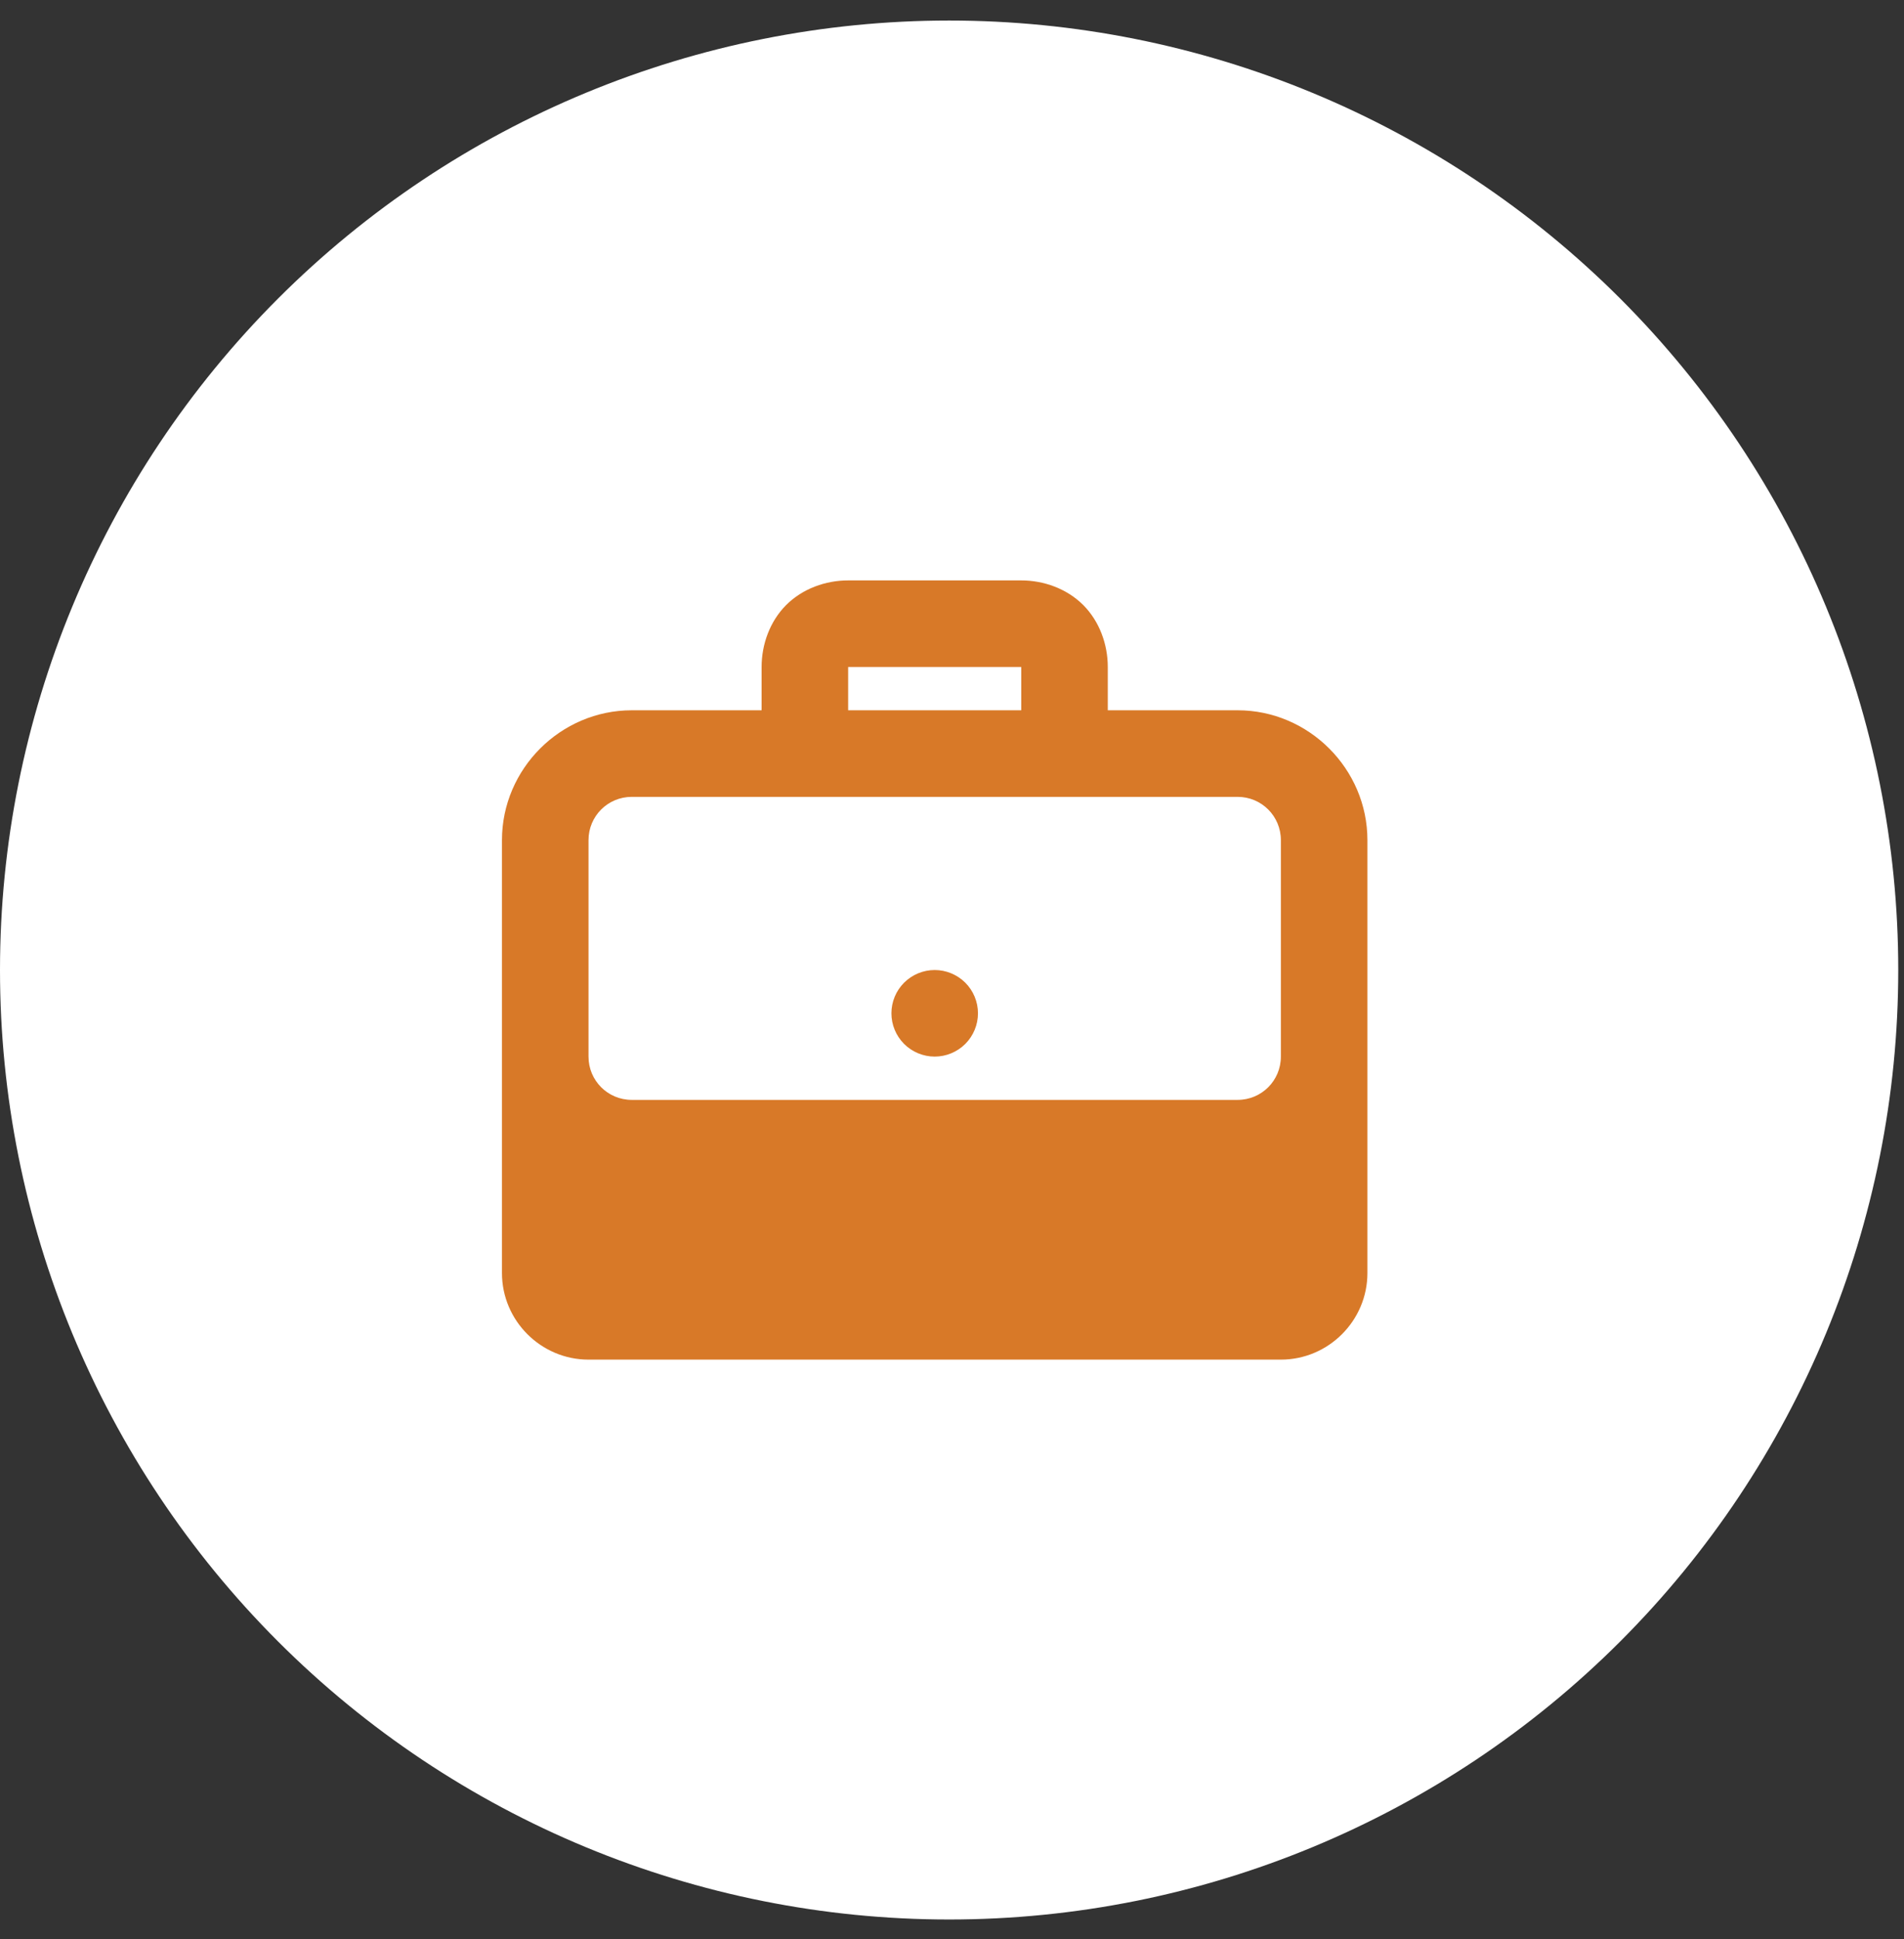
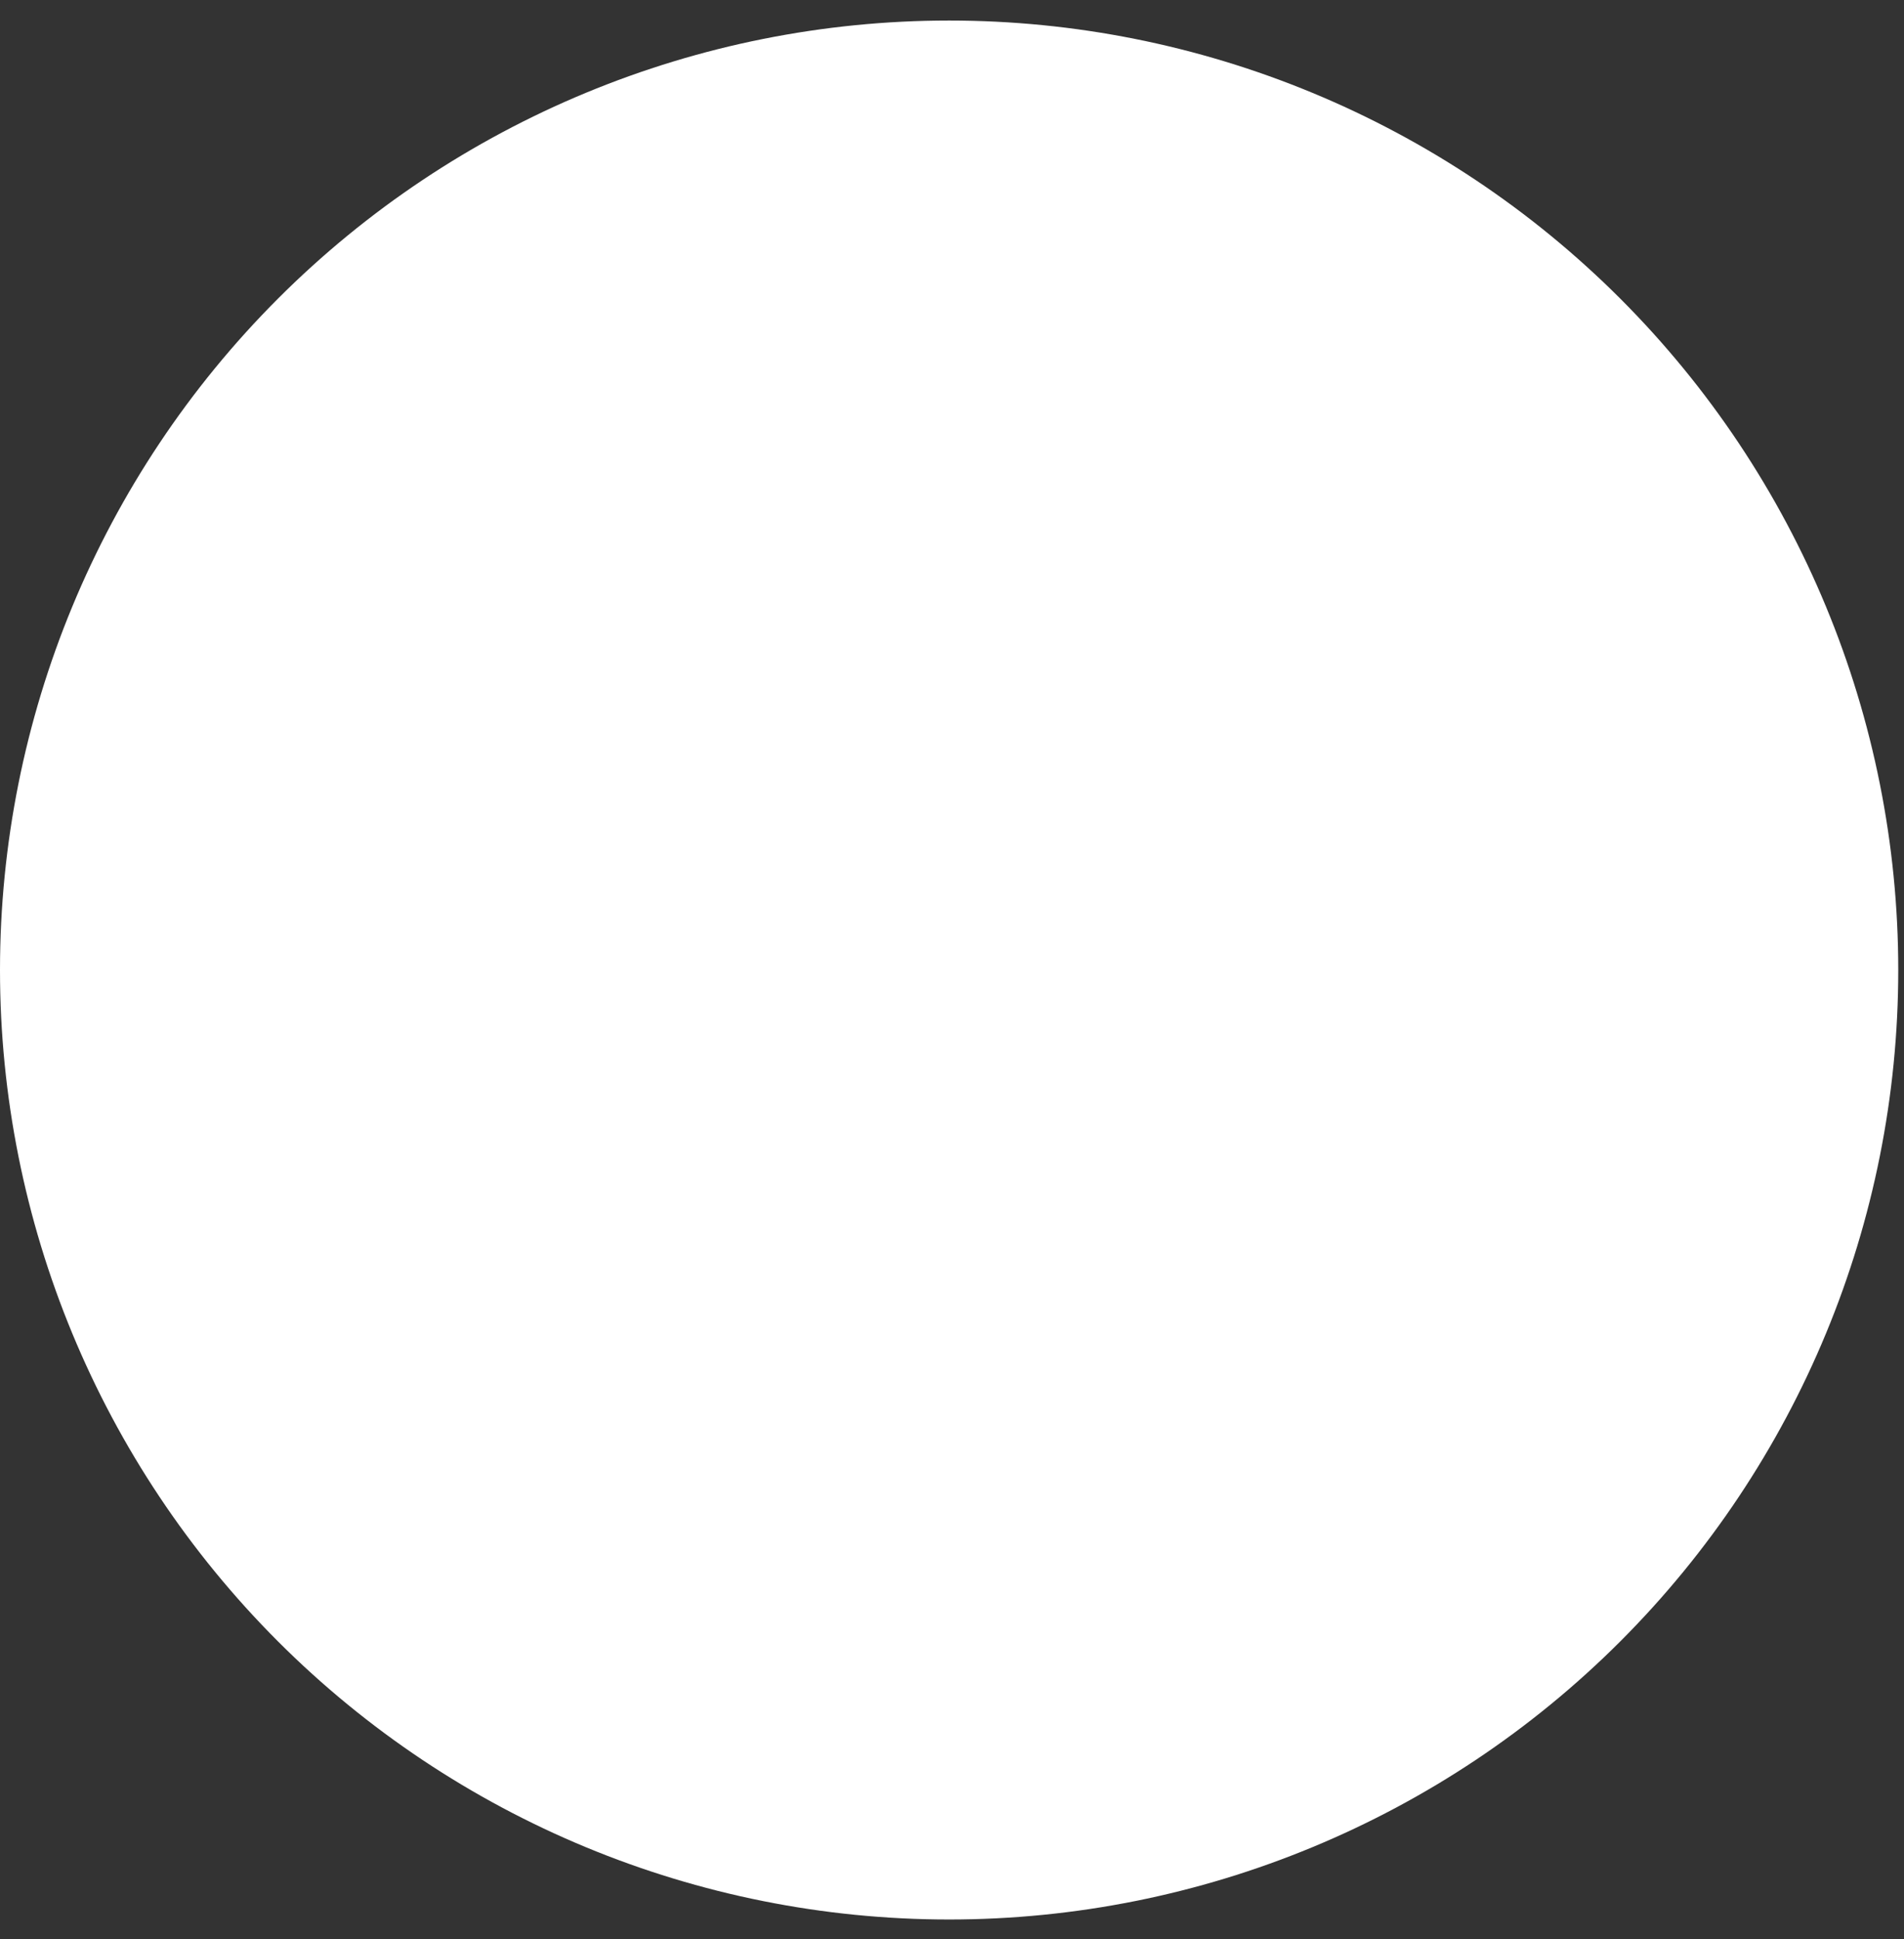
<svg xmlns="http://www.w3.org/2000/svg" width="55" height="56" viewBox="0 0 55 56" fill="none">
  <rect x="0" y="0" width="55" height="56" fill="#333333" stroke="none" />
  <g clip-path="url(#clip0_1_749)">
    <path d="M27.417 55.427C34.688 55.427 41.662 52.538 46.804 47.397C51.946 42.255 54.834 35.281 54.834 28.01C54.834 20.738 51.946 13.765 46.804 8.623C41.662 3.481 34.688 0.593 27.417 0.593C20.146 0.593 13.172 3.481 8.03 8.623C2.889 13.765 0 20.738 0 28.01C0 35.281 2.889 42.255 8.03 47.397C13.172 52.538 20.146 55.427 27.417 55.427Z" fill="white" />
-     <path d="M24.5 16.76C23.847 16.76 23.182 16.999 22.71 17.47C22.239 17.942 22 18.607 22 19.26V20.51H18.25C16.193 20.51 14.5 22.203 14.5 24.26V30.51V36.76C14.5 38.135 15.625 39.26 17 39.26H37C38.375 39.26 39.5 38.135 39.5 36.76V30.51V24.26C39.5 22.203 37.807 20.51 35.75 20.51H32V19.26C32 18.607 31.761 17.942 31.29 17.47C30.818 16.999 30.153 16.76 29.5 16.76H24.5ZM24.5 19.26H29.5V20.51H24.5V19.26ZM18.25 23.01H35.75C36.443 23.01 37 23.567 37 24.26V30.51C37 31.203 36.443 31.76 35.75 31.76H18.25C17.557 31.76 17 31.203 17 30.51V24.26C17 23.567 17.557 23.01 18.25 23.01ZM27 28.01C26.669 28.01 26.351 28.142 26.116 28.376C25.882 28.61 25.75 28.928 25.75 29.26C25.75 29.591 25.882 29.909 26.116 30.144C26.351 30.378 26.669 30.51 27 30.51C27.331 30.51 27.649 30.378 27.884 30.144C28.118 29.909 28.25 29.591 28.25 29.26C28.25 28.928 28.118 28.61 27.884 28.376C27.649 28.142 27.331 28.01 27 28.01Z" fill="#D87928" />
  </g>
  <defs>
    <clipPath id="clip0_1_749">
      <rect width="54.834" height="54.834" fill="white" transform="translate(0 0.593)" />
    </clipPath>
  </defs>
</svg>